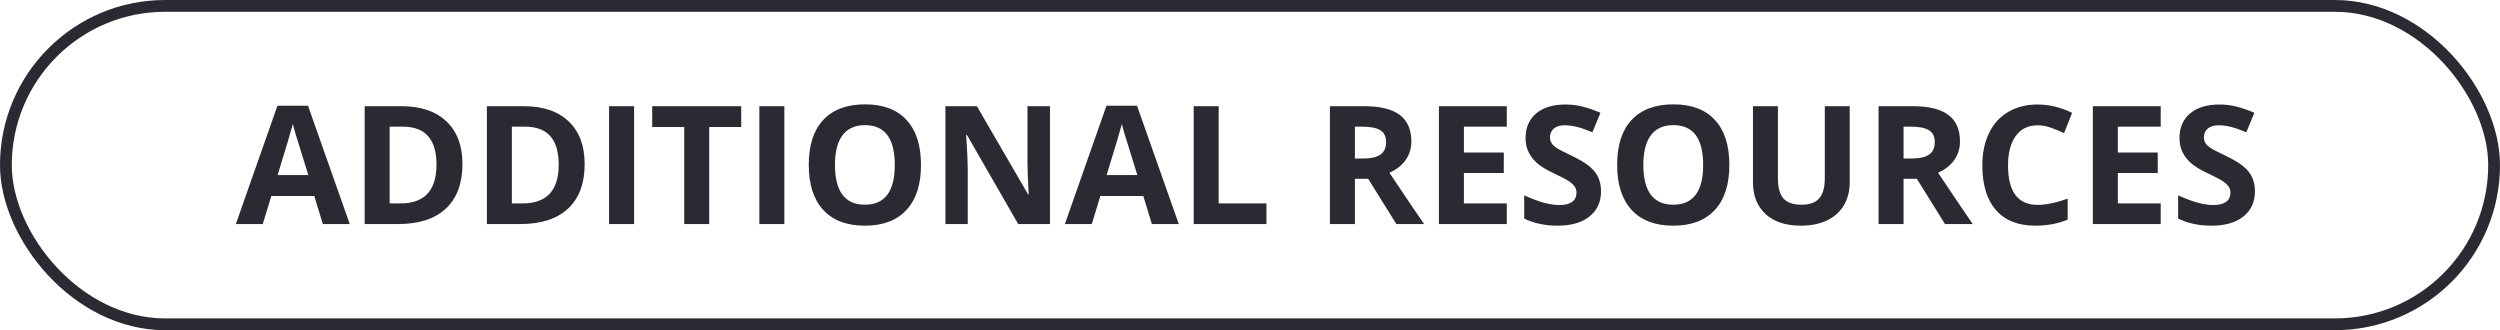
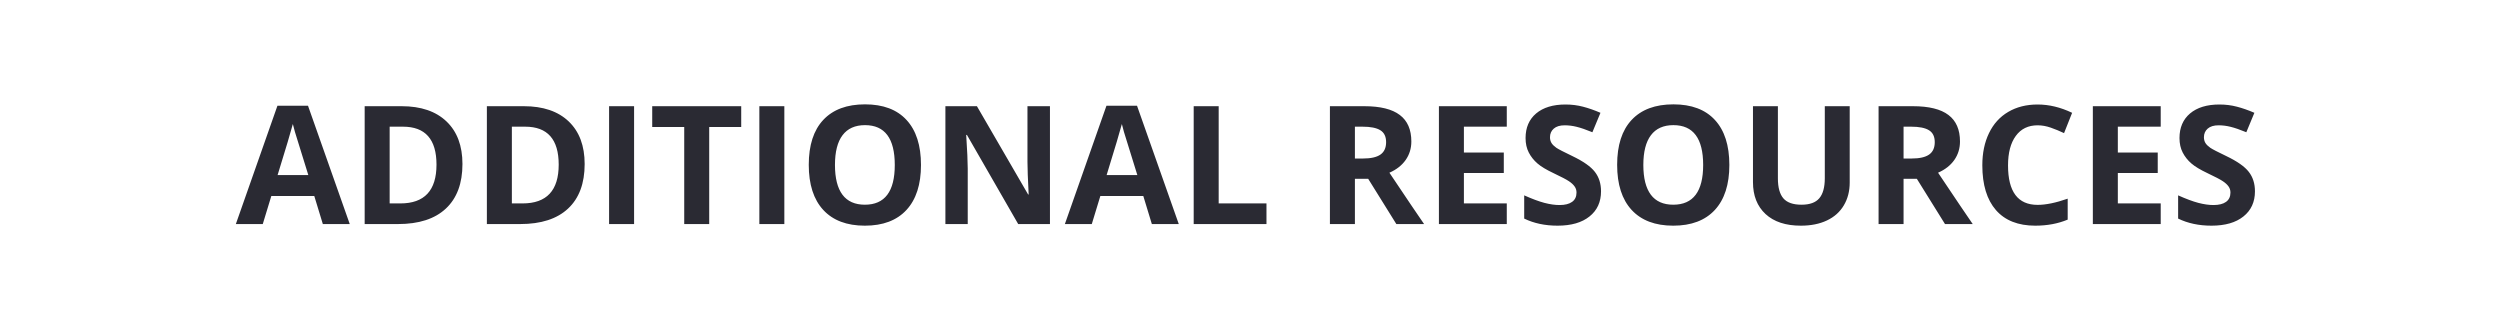
<svg xmlns="http://www.w3.org/2000/svg" width="212" height="28" viewBox="0 0 212 28" fill="none">
-   <rect x="0.5" y="0.5" width="211" height="27" rx="13.5" stroke="#2A2A33" />
  <path d="M27.376 19L26.651 16.621H23.008L22.283 19H20L23.527 8.965H26.118L29.659 19H27.376ZM26.145 14.844C25.476 12.688 25.097 11.469 25.011 11.187C24.929 10.904 24.869 10.681 24.833 10.517C24.683 11.1 24.252 12.542 23.541 14.844H26.145ZM39.216 13.907C39.216 15.552 38.746 16.812 37.808 17.688C36.873 18.562 35.522 19 33.754 19H30.924V9.006H34.062C35.693 9.006 36.96 9.437 37.862 10.298C38.765 11.159 39.216 12.362 39.216 13.907ZM37.015 13.962C37.015 11.815 36.067 10.742 34.171 10.742H33.043V17.25H33.952C35.994 17.25 37.015 16.154 37.015 13.962ZM49.579 13.907C49.579 15.552 49.11 16.812 48.171 17.688C47.237 18.562 45.885 19 44.117 19H41.287V9.006H44.425C46.056 9.006 47.323 9.437 48.226 10.298C49.128 11.159 49.579 12.362 49.579 13.907ZM47.378 13.962C47.378 11.815 46.43 10.742 44.534 10.742H43.406V17.25H44.315C46.357 17.25 47.378 16.154 47.378 13.962ZM51.65 19V9.006H53.77V19H51.65ZM60.141 19H58.022V10.77H55.308V9.006H62.855V10.77H60.141V19ZM64.393 19V9.006H66.512V19H64.393ZM78.099 13.989C78.099 15.644 77.689 16.915 76.868 17.804C76.048 18.692 74.872 19.137 73.341 19.137C71.81 19.137 70.634 18.692 69.814 17.804C68.993 16.915 68.583 15.639 68.583 13.976C68.583 12.312 68.993 11.043 69.814 10.168C70.638 9.288 71.819 8.849 73.355 8.849C74.89 8.849 76.064 9.291 76.875 10.175C77.691 11.059 78.099 12.33 78.099 13.989ZM70.805 13.989C70.805 15.106 71.017 15.947 71.44 16.512C71.864 17.077 72.498 17.359 73.341 17.359C75.032 17.359 75.877 16.236 75.877 13.989C75.877 11.738 75.036 10.612 73.355 10.612C72.511 10.612 71.876 10.897 71.447 11.467C71.019 12.032 70.805 12.873 70.805 13.989ZM89.036 19H86.343L81.995 11.44H81.934C82.02 12.775 82.064 13.727 82.064 14.297V19H80.17V9.006H82.843L87.184 16.491H87.231C87.163 15.192 87.129 14.274 87.129 13.736V9.006H89.036V19ZM97.677 19L96.952 16.621H93.309L92.584 19H90.301L93.828 8.965H96.419L99.96 19H97.677ZM96.446 14.844C95.776 12.688 95.398 11.469 95.311 11.187C95.23 10.904 95.17 10.681 95.134 10.517C94.983 11.1 94.553 12.542 93.842 14.844H96.446ZM101.225 19V9.006H103.344V17.25H107.397V19H101.225ZM114.896 13.442H115.58C116.25 13.442 116.744 13.331 117.063 13.107C117.382 12.884 117.542 12.533 117.542 12.055C117.542 11.581 117.378 11.243 117.05 11.043C116.726 10.842 116.223 10.742 115.539 10.742H114.896V13.442ZM114.896 15.165V19H112.777V9.006H115.689C117.048 9.006 118.052 9.254 118.704 9.751C119.356 10.243 119.682 10.993 119.682 12C119.682 12.588 119.52 13.112 119.196 13.572C118.873 14.028 118.415 14.386 117.822 14.646C119.326 16.892 120.306 18.344 120.762 19H118.41L116.024 15.165H114.896ZM127.775 19H122.02V9.006H127.775V10.742H124.139V12.937H127.522V14.673H124.139V17.25H127.775V19ZM135.767 16.225C135.767 17.127 135.441 17.838 134.789 18.357C134.142 18.877 133.24 19.137 132.082 19.137C131.016 19.137 130.072 18.936 129.252 18.535V16.566C129.926 16.867 130.496 17.079 130.961 17.202C131.43 17.325 131.859 17.387 132.246 17.387C132.711 17.387 133.066 17.298 133.312 17.12C133.563 16.942 133.688 16.678 133.688 16.327C133.688 16.131 133.634 15.958 133.524 15.808C133.415 15.653 133.253 15.505 133.039 15.363C132.829 15.222 132.399 14.996 131.747 14.687C131.136 14.399 130.678 14.124 130.373 13.859C130.068 13.595 129.824 13.287 129.642 12.937C129.459 12.586 129.368 12.175 129.368 11.706C129.368 10.822 129.667 10.127 130.264 9.621C130.865 9.115 131.695 8.862 132.752 8.862C133.271 8.862 133.766 8.924 134.235 9.047C134.709 9.17 135.204 9.343 135.719 9.566L135.035 11.214C134.502 10.995 134.06 10.842 133.709 10.756C133.363 10.669 133.021 10.626 132.684 10.626C132.283 10.626 131.975 10.719 131.761 10.906C131.547 11.093 131.439 11.337 131.439 11.638C131.439 11.825 131.483 11.989 131.569 12.13C131.656 12.267 131.793 12.401 131.979 12.533C132.171 12.661 132.62 12.893 133.326 13.23C134.26 13.677 134.901 14.126 135.247 14.577C135.593 15.024 135.767 15.573 135.767 16.225ZM146.649 13.989C146.649 15.644 146.239 16.915 145.419 17.804C144.599 18.692 143.423 19.137 141.892 19.137C140.36 19.137 139.185 18.692 138.364 17.804C137.544 16.915 137.134 15.639 137.134 13.976C137.134 12.312 137.544 11.043 138.364 10.168C139.189 9.288 140.369 8.849 141.905 8.849C143.441 8.849 144.615 9.291 145.426 10.175C146.242 11.059 146.649 12.33 146.649 13.989ZM139.355 13.989C139.355 15.106 139.567 15.947 139.991 16.512C140.415 17.077 141.049 17.359 141.892 17.359C143.582 17.359 144.428 16.236 144.428 13.989C144.428 11.738 143.587 10.612 141.905 10.612C141.062 10.612 140.426 10.897 139.998 11.467C139.57 12.032 139.355 12.873 139.355 13.989ZM156.855 9.006V15.473C156.855 16.211 156.689 16.858 156.356 17.414C156.028 17.97 155.552 18.396 154.928 18.692C154.303 18.989 153.565 19.137 152.713 19.137C151.428 19.137 150.43 18.809 149.719 18.152C149.008 17.491 148.652 16.589 148.652 15.445V9.006H150.765V15.124C150.765 15.894 150.92 16.459 151.229 16.819C151.539 17.179 152.052 17.359 152.768 17.359C153.46 17.359 153.962 17.179 154.271 16.819C154.586 16.455 154.743 15.885 154.743 15.11V9.006H156.855ZM161.422 13.442H162.105C162.775 13.442 163.27 13.331 163.589 13.107C163.908 12.884 164.067 12.533 164.067 12.055C164.067 11.581 163.903 11.243 163.575 11.043C163.252 10.842 162.748 10.742 162.064 10.742H161.422V13.442ZM161.422 15.165V19H159.303V9.006H162.215C163.573 9.006 164.578 9.254 165.229 9.751C165.881 10.243 166.207 10.993 166.207 12C166.207 12.588 166.045 13.112 165.722 13.572C165.398 14.028 164.94 14.386 164.348 14.646C165.852 16.892 166.831 18.344 167.287 19H164.936L162.55 15.165H161.422ZM172.79 10.626C171.993 10.626 171.375 10.927 170.938 11.528C170.5 12.125 170.281 12.959 170.281 14.03C170.281 16.259 171.118 17.373 172.79 17.373C173.492 17.373 174.342 17.198 175.34 16.847V18.624C174.52 18.966 173.604 19.137 172.592 19.137C171.138 19.137 170.026 18.697 169.256 17.817C168.486 16.933 168.101 15.666 168.101 14.017C168.101 12.977 168.29 12.068 168.668 11.289C169.046 10.505 169.589 9.906 170.295 9.491C171.006 9.072 171.838 8.862 172.79 8.862C173.761 8.862 174.736 9.097 175.716 9.566L175.032 11.289C174.659 11.111 174.283 10.956 173.904 10.824C173.526 10.692 173.155 10.626 172.79 10.626ZM183.229 19H177.473V9.006H183.229V10.742H179.592V12.937H182.976V14.673H179.592V17.25H183.229V19ZM191.22 16.225C191.22 17.127 190.894 17.838 190.242 18.357C189.595 18.877 188.693 19.137 187.535 19.137C186.469 19.137 185.525 18.936 184.705 18.535V16.566C185.38 16.867 185.949 17.079 186.414 17.202C186.883 17.325 187.312 17.387 187.699 17.387C188.164 17.387 188.52 17.298 188.766 17.12C189.016 16.942 189.142 16.678 189.142 16.327C189.142 16.131 189.087 15.958 188.978 15.808C188.868 15.653 188.706 15.505 188.492 15.363C188.283 15.222 187.852 14.996 187.2 14.687C186.59 14.399 186.132 14.124 185.826 13.859C185.521 13.595 185.277 13.287 185.095 12.937C184.912 12.586 184.821 12.175 184.821 11.706C184.821 10.822 185.12 10.127 185.717 9.621C186.318 9.115 187.148 8.862 188.205 8.862C188.725 8.862 189.219 8.924 189.688 9.047C190.162 9.17 190.657 9.343 191.172 9.566L190.488 11.214C189.955 10.995 189.513 10.842 189.162 10.756C188.816 10.669 188.474 10.626 188.137 10.626C187.736 10.626 187.428 10.719 187.214 10.906C187 11.093 186.893 11.337 186.893 11.638C186.893 11.825 186.936 11.989 187.022 12.13C187.109 12.267 187.246 12.401 187.433 12.533C187.624 12.661 188.073 12.893 188.779 13.23C189.714 13.677 190.354 14.126 190.7 14.577C191.047 15.024 191.22 15.573 191.22 16.225Z" fill="#2A2A33" />
</svg>